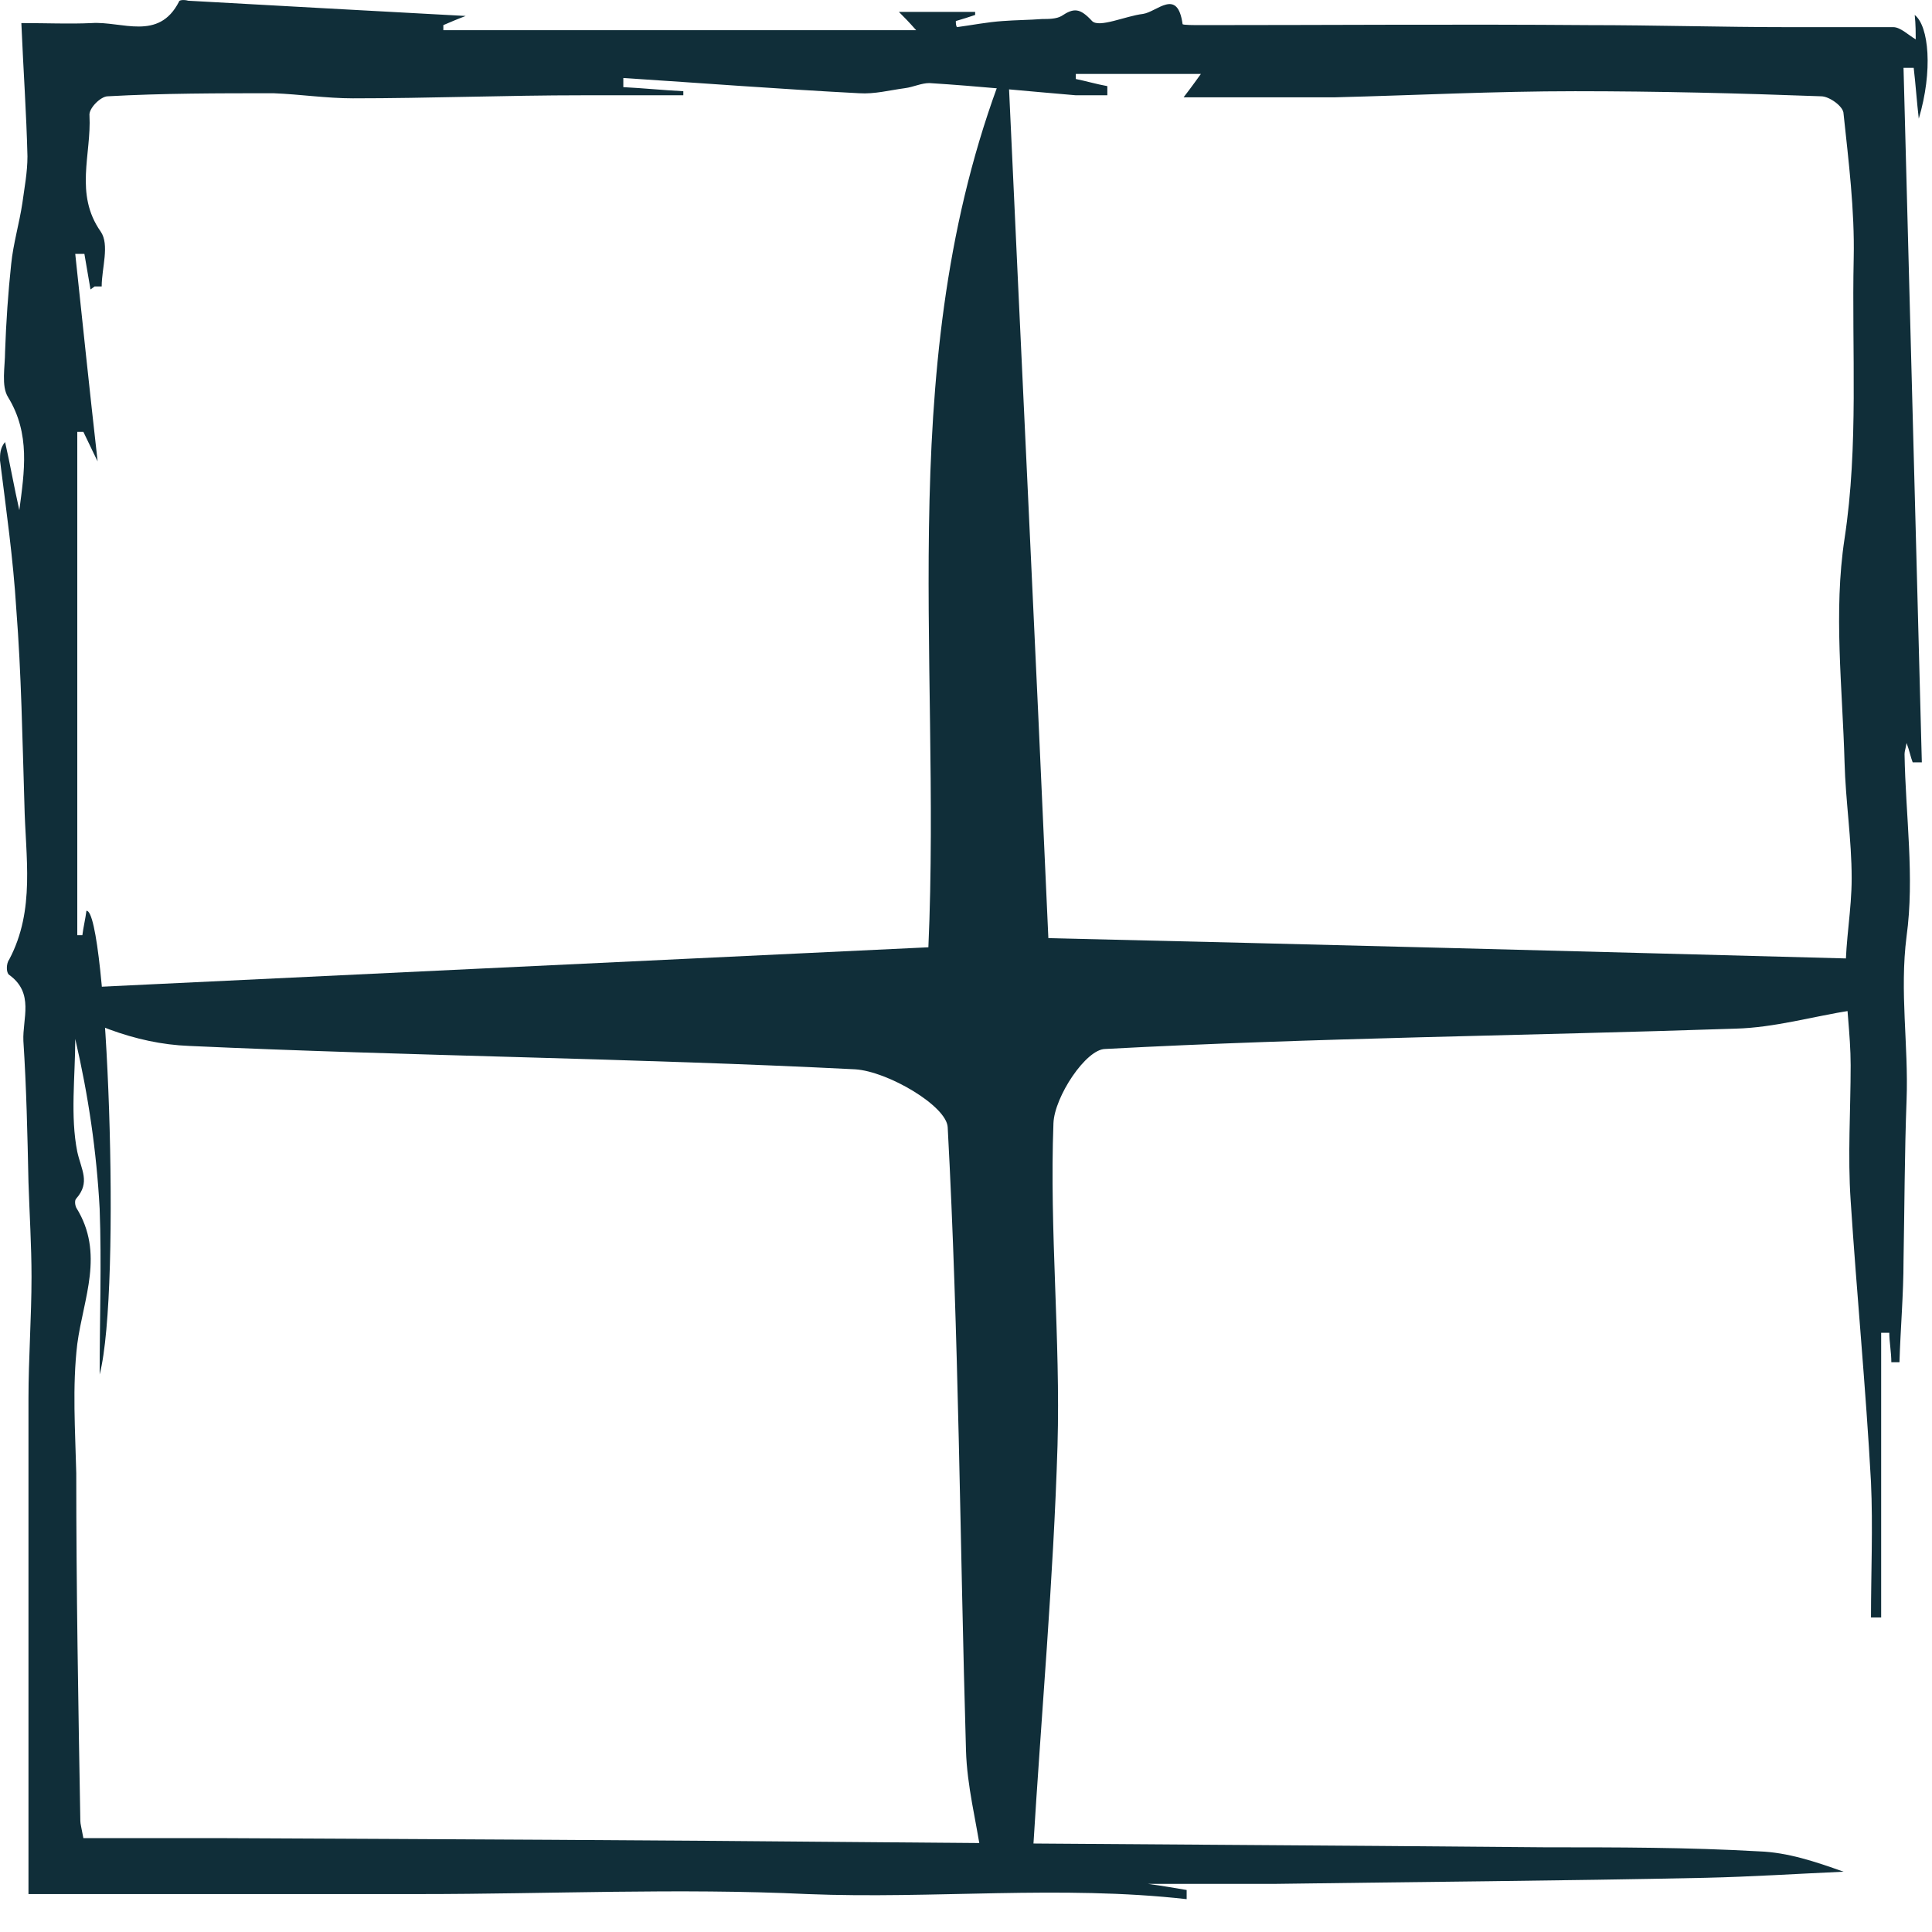
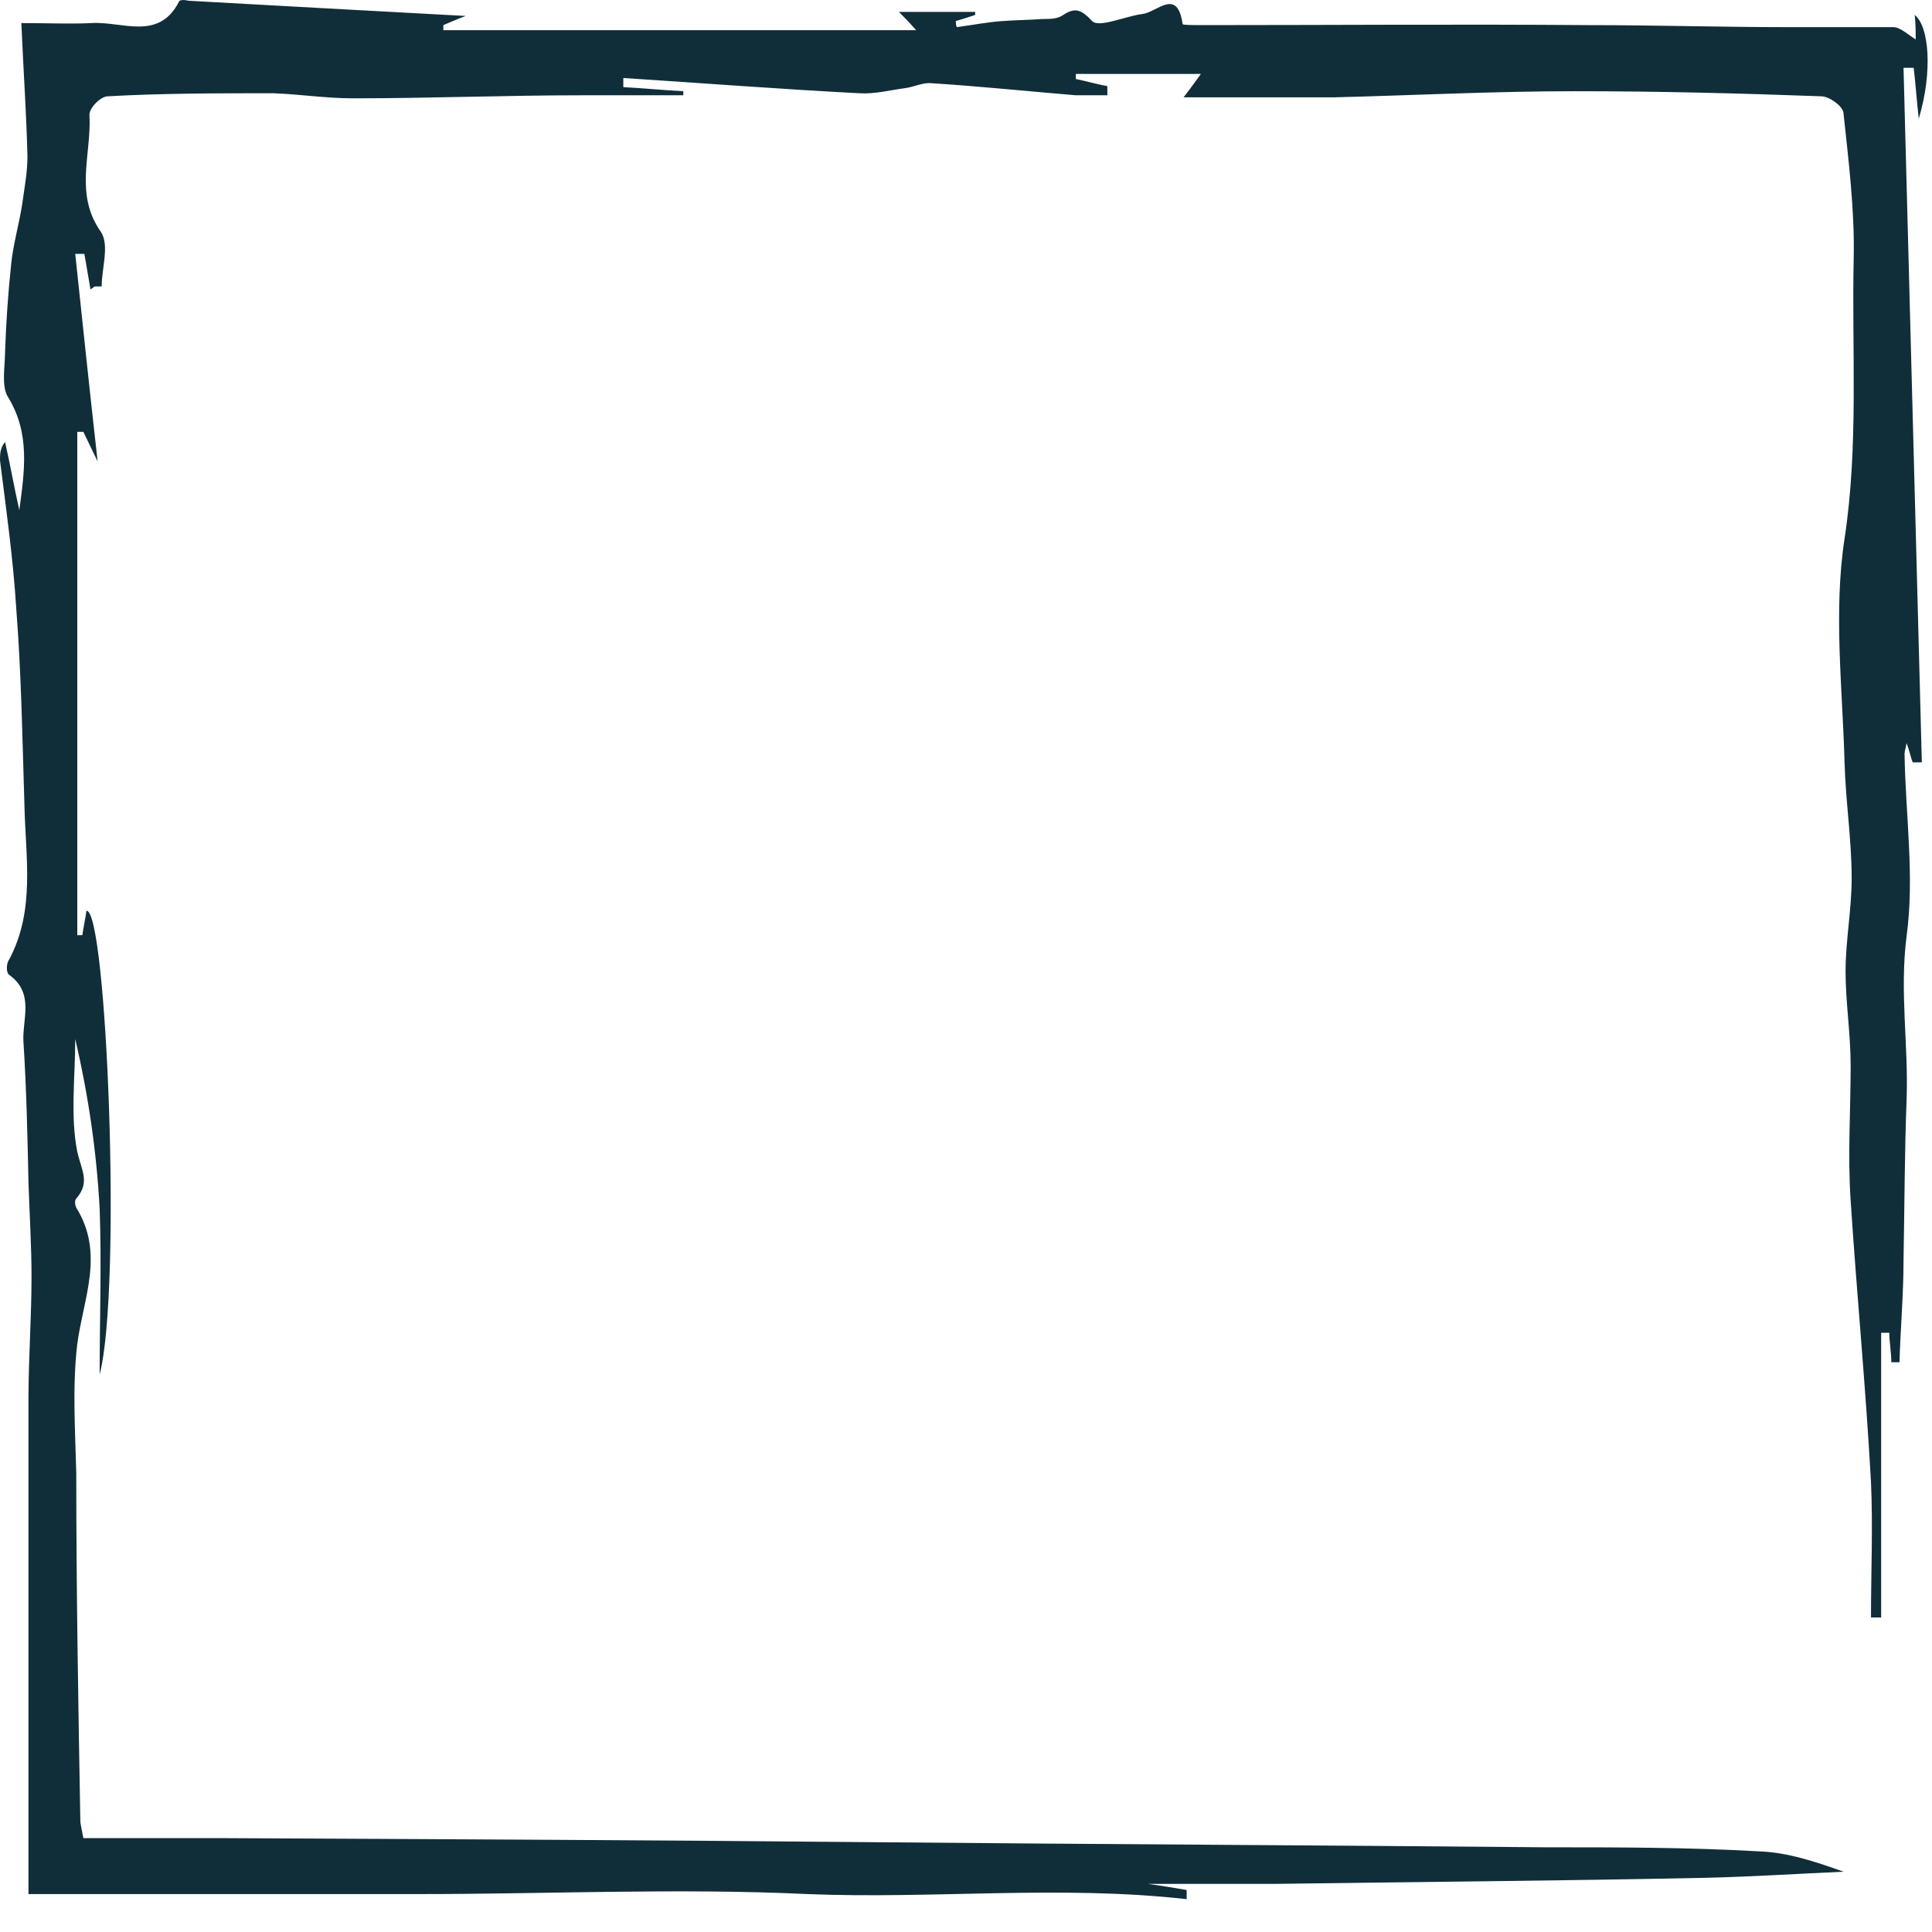
<svg xmlns="http://www.w3.org/2000/svg" width="19" height="19" viewBox="0 0 19 19" fill="none">
  <path d="M0.89 2.847C0.87 2.727 0.85 2.617 0.83 2.497C0.8 2.497 0.77 2.497 0.74 2.497C0.81 3.157 0.88 3.827 0.96 4.537C0.9 4.417 0.86 4.327 0.82 4.247C0.8 4.247 0.78 4.247 0.76 4.247V9.197C0.76 9.197 0.8 9.197 0.81 9.197C0.82 9.117 0.84 9.037 0.85 8.957C1.05 8.937 1.2 12.667 0.98 13.517C0.98 12.977 1 12.427 0.98 11.887C0.95 11.327 0.87 10.777 0.74 10.217C0.74 10.587 0.69 10.977 0.76 11.327C0.8 11.507 0.89 11.627 0.75 11.787C0.73 11.807 0.74 11.857 0.75 11.877C1.03 12.327 0.82 12.767 0.76 13.217C0.71 13.637 0.74 14.067 0.75 14.487C0.75 15.627 0.77 16.767 0.79 17.907C0.79 17.937 0.8 17.967 0.82 18.077C1.28 18.077 1.74 18.077 2.21 18.077C4.34 18.087 6.48 18.097 8.61 18.117C10.81 18.137 13 18.147 15.2 18.167C15.9 18.167 16.6 18.167 17.3 18.207C17.58 18.217 17.85 18.307 18.13 18.407C17.68 18.427 17.22 18.457 16.77 18.467C15.35 18.497 13.93 18.507 12.52 18.527C12.12 18.527 11.72 18.527 11.29 18.527C11.44 18.547 11.55 18.567 11.67 18.587C11.67 18.617 11.67 18.647 11.67 18.677C10.43 18.537 9.18 18.677 7.94 18.627C6.67 18.567 5.4 18.627 4.13 18.627C2.85 18.627 1.58 18.627 0.28 18.627C0.28 18.117 0.28 17.647 0.28 17.187C0.28 16.047 0.28 14.897 0.28 13.757C0.28 13.357 0.31 12.957 0.31 12.557C0.31 12.247 0.29 11.937 0.28 11.627C0.27 11.157 0.26 10.697 0.23 10.237C0.22 10.017 0.34 9.767 0.09 9.587C0.06 9.567 0.06 9.477 0.09 9.437C0.35 8.947 0.25 8.427 0.24 7.907C0.22 7.267 0.21 6.627 0.16 5.987C0.13 5.497 0.06 5.007 0 4.527C0 4.467 0 4.407 0.05 4.347C0.1 4.567 0.14 4.797 0.19 5.017C0.24 4.637 0.3 4.267 0.08 3.907C0.01 3.797 0.05 3.607 0.05 3.457C0.06 3.167 0.08 2.877 0.11 2.597C0.13 2.397 0.19 2.197 0.22 1.997C0.24 1.847 0.27 1.697 0.27 1.537C0.26 1.117 0.23 0.697 0.21 0.227C0.47 0.227 0.68 0.237 0.9 0.227C1.2 0.207 1.56 0.407 1.76 0.017C1.76 -0.003 1.82 -0.003 1.85 0.007C2.75 0.057 3.65 0.107 4.58 0.157C4.5 0.187 4.43 0.217 4.36 0.247C4.36 0.267 4.36 0.277 4.36 0.297H9.01C8.93 0.207 8.9 0.177 8.84 0.117H9.59V0.147C9.53 0.167 9.47 0.187 9.4 0.207C9.4 0.227 9.4 0.247 9.41 0.267C9.56 0.247 9.71 0.217 9.86 0.207C9.99 0.197 10.12 0.197 10.25 0.187C10.31 0.187 10.39 0.187 10.44 0.157C10.56 0.077 10.62 0.077 10.74 0.207C10.81 0.277 11.07 0.157 11.24 0.137C11.38 0.117 11.58 -0.123 11.63 0.237C11.63 0.247 11.75 0.247 11.81 0.247C13.08 0.247 14.35 0.237 15.62 0.247C16.28 0.247 16.93 0.267 17.59 0.267C17.93 0.267 18.28 0.267 18.62 0.267C18.69 0.267 18.77 0.347 18.84 0.387C18.84 0.337 18.84 0.237 18.83 0.147C18.97 0.257 19.01 0.697 18.87 1.167C18.85 0.997 18.84 0.837 18.82 0.667C18.79 0.667 18.75 0.667 18.72 0.667C18.78 2.947 18.84 5.217 18.9 7.497C18.87 7.497 18.84 7.497 18.81 7.497C18.79 7.447 18.78 7.387 18.75 7.307C18.74 7.367 18.73 7.387 18.73 7.417C18.74 8.017 18.83 8.627 18.75 9.207C18.68 9.757 18.77 10.277 18.75 10.817C18.73 11.347 18.73 11.867 18.72 12.397C18.72 12.727 18.69 13.067 18.68 13.397C18.65 13.397 18.62 13.397 18.6 13.397C18.6 13.297 18.58 13.197 18.58 13.107H18.5V15.907C18.5 15.907 18.43 15.907 18.4 15.907C18.4 15.467 18.42 15.017 18.4 14.577C18.35 13.657 18.26 12.727 18.2 11.807C18.17 11.367 18.2 10.917 18.2 10.477C18.2 10.167 18.15 9.857 18.15 9.557C18.15 9.247 18.21 8.947 18.21 8.637C18.21 8.257 18.15 7.877 18.14 7.497C18.12 6.767 18.03 6.017 18.14 5.297C18.28 4.377 18.21 3.457 18.23 2.537C18.24 2.067 18.18 1.587 18.13 1.117C18.13 1.047 17.99 0.947 17.91 0.947C17.1 0.917 16.3 0.897 15.49 0.897C14.7 0.897 13.92 0.937 13.13 0.957C12.66 0.957 12.19 0.957 11.64 0.957C11.74 0.827 11.78 0.767 11.81 0.727H10.58V0.777C10.68 0.797 10.78 0.827 10.89 0.847C10.89 0.877 10.89 0.907 10.89 0.937C10.79 0.937 10.68 0.937 10.58 0.937C10.1 0.897 9.62 0.847 9.14 0.817C9.06 0.817 8.98 0.857 8.9 0.867C8.75 0.887 8.6 0.927 8.45 0.917C7.68 0.877 6.9 0.817 6.13 0.767C6.13 0.797 6.13 0.827 6.13 0.857C6.33 0.867 6.52 0.887 6.72 0.897C6.72 0.907 6.72 0.927 6.72 0.937C6.39 0.937 6.06 0.937 5.73 0.937C4.98 0.937 4.22 0.967 3.47 0.967C3.21 0.967 2.95 0.927 2.69 0.917C2.15 0.917 1.6 0.917 1.06 0.947C0.99 0.947 0.87 1.067 0.88 1.137C0.9 1.517 0.73 1.907 0.99 2.277C1.08 2.407 1 2.637 1 2.817C0.98 2.817 0.95 2.817 0.93 2.817L0.89 2.847Z" fill="#102E39" />
-   <path d="M9.65 18.246C9.6 17.906 9.51 17.566 9.5 17.216C9.44 15.176 9.43 13.126 9.32 11.086C9.31 10.876 8.73 10.536 8.41 10.516C6.23 10.406 4.04 10.386 1.86 10.286C1.33 10.266 0.81 10.056 0.32 9.736C3.25 9.596 6.17 9.456 9.13 9.316C9.26 6.386 8.77 3.426 9.91 0.586C10.04 3.436 10.18 6.286 10.31 9.226C12.9 9.286 15.54 9.356 18.17 9.426C18.18 9.596 18.2 9.766 18.21 9.936C17.83 9.996 17.45 10.106 17.07 10.116C15 10.186 12.93 10.206 10.87 10.316C10.68 10.316 10.37 10.786 10.36 11.046C10.32 12.106 10.43 13.166 10.4 14.216C10.36 15.536 10.24 16.866 10.16 18.186C9.99 18.206 9.83 18.226 9.66 18.246H9.65Z" fill="#102E39" />
</svg>